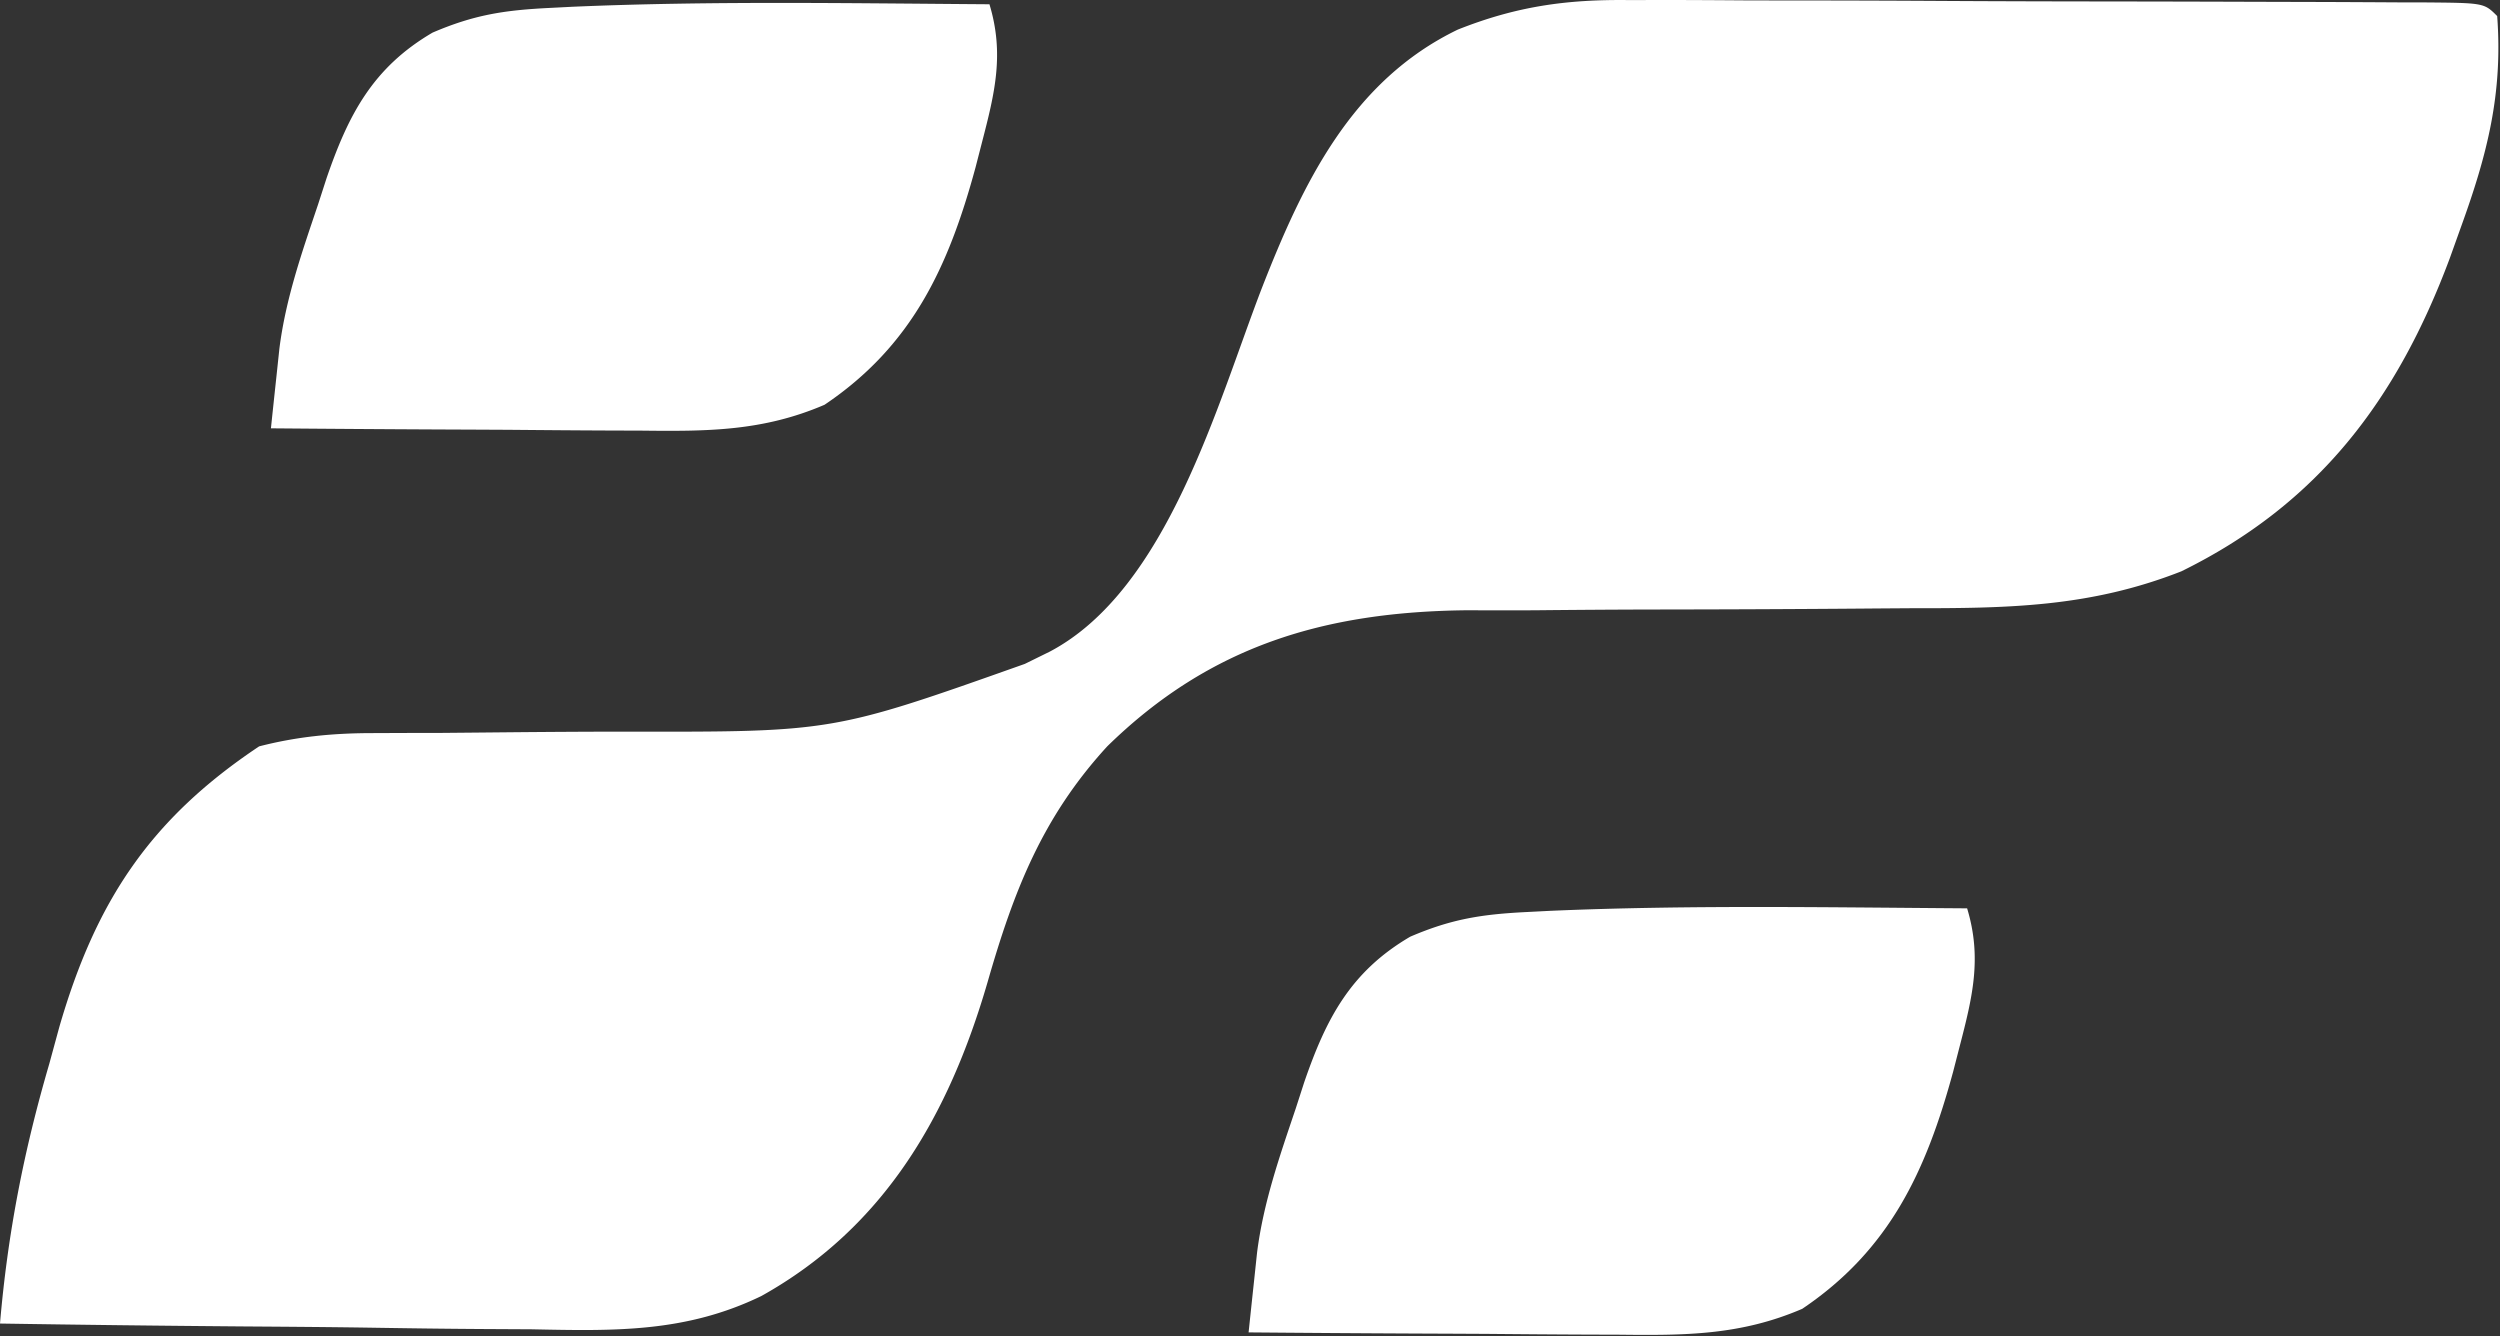
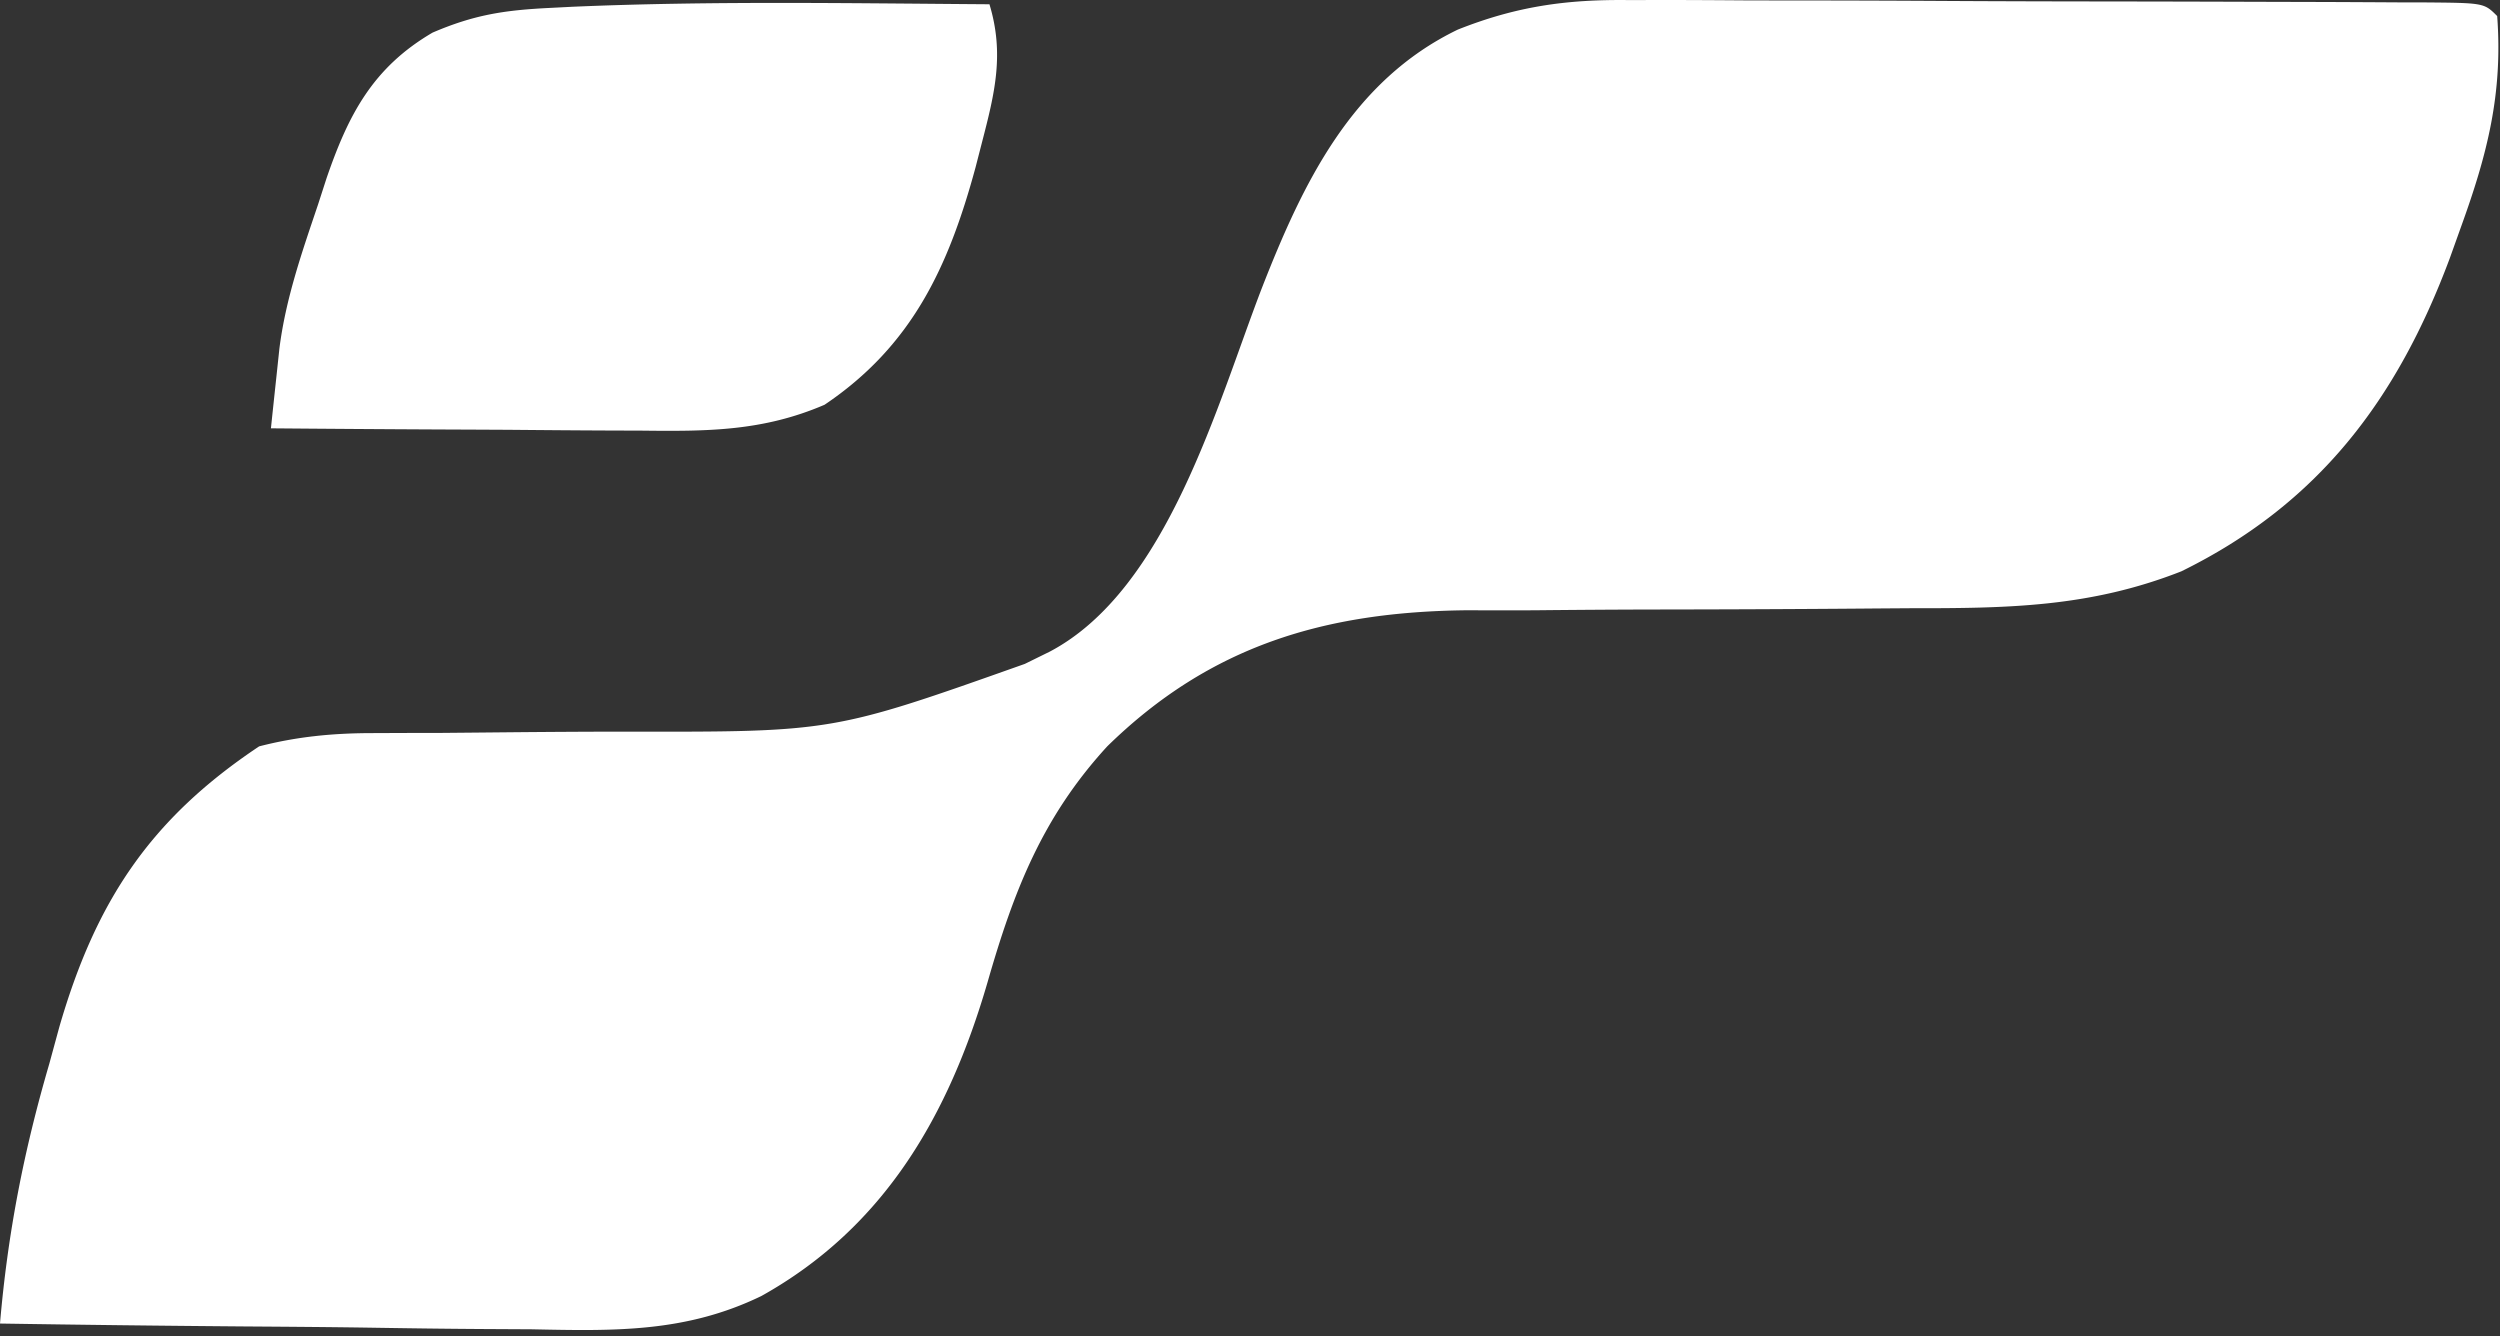
<svg xmlns="http://www.w3.org/2000/svg" width="726" height="388" fill="none">
  <rect width="100%" height="100%" fill="#333333" stroke="none" />
  <path fill="#fff" d="m473.175.022 8.184-.02c8.831-.011 17.66.052 26.491.117 6.165.01 12.33.017 18.494.02 12.867.015 25.733.064 38.599.14 16.526.098 33.052.135 49.578.15 12.703.014 25.406.048 38.109.088 6.098.02 12.196.036 18.294.05 8.483.023 16.966.07 25.45.123l7.683.012c17.313.147 17.313.147 21.126 3.96 1.658 22.497-2.846 40.08-10.476 61.145l-3.273 9.141c-15.343 41.149-38.214 71.433-77.968 90.967-26.613 10.455-50.349 10.738-78.836 10.716-4.63.03-9.261.064-13.891.103-19.549.157-39.098.242-58.648.265-12.005.017-24.008.101-36.013.223-6.712.049-13.425.025-20.137-.002-41.212.449-74.505 10.255-104.398 39.524-18.929 20.647-27.195 42.145-34.759 68.499-11.224 38.547-29.893 71.164-65.694 91.126-22.007 10.664-42.703 10.159-66.759 9.658l-13.428-.073c-11.664-.065-23.325-.232-34.988-.422-11.948-.177-23.896-.254-35.845-.34A9093.041 9093.041 0 0 1 0 384.357c2.24-26.257 6.923-50.164 14.324-75.469l2.893-10.616c10.572-36.522 26.361-60.41 58.038-81.528 11.162-2.876 21.6-3.845 33.098-3.852l9.315-.039 9.966-.011c7.068-.062 14.137-.129 21.205-.2 11.063-.099 22.123-.174 33.187-.175 59.813.106 59.813.106 115.573-19.668l7.301-3.592c34.146-18.058 48.605-72.023 61.577-105.637 11.885-30.387 26.045-60.088 56.874-74.978 17.041-6.766 31.579-8.8 49.824-8.57ZM287.337 1.24c4.352 14.381 1.555 25.743-2.137 39.98l-1.906 7.4c-7.859 28.946-18.461 51.827-43.846 68.923-17.904 7.707-34.085 7.738-53.208 7.51l-9.345-.03c-9.793-.038-19.585-.124-29.378-.211-6.663-.034-13.326-.065-19.989-.093-16.284-.076-32.568-.193-48.852-.334.517-4.934 1.043-9.866 1.572-14.798l.884-8.324c1.83-14.54 6.563-28.035 11.227-41.871l2.472-7.643c6.333-18.41 13.402-32.102 30.786-42.278 12.062-5.175 20.799-6.51 33.873-7.162l6.761-.346C206.559.23 247.004.964 287.337 1.24Z" />
-   <path fill="#fff" d="M571.252 263.784c4.352 14.381 1.555 25.742-2.138 39.979l-1.906 7.4c-7.859 28.946-18.461 51.828-43.845 68.924-17.904 7.707-34.086 7.737-53.208 7.509l-9.345-.029c-9.793-.038-19.585-.124-29.378-.211-6.663-.035-13.326-.066-19.99-.094-16.284-.075-32.567-.193-48.851-.334a5663.17 5663.17 0 0 1 1.572-14.797l.884-8.324c1.83-14.541 6.562-28.036 11.227-41.872l2.471-7.643c6.333-18.41 13.403-32.101 30.787-42.277 12.062-5.176 20.798-6.51 33.872-7.162l6.761-.347c40.308-1.732 80.754-.998 121.087-.722Z" />
</svg>